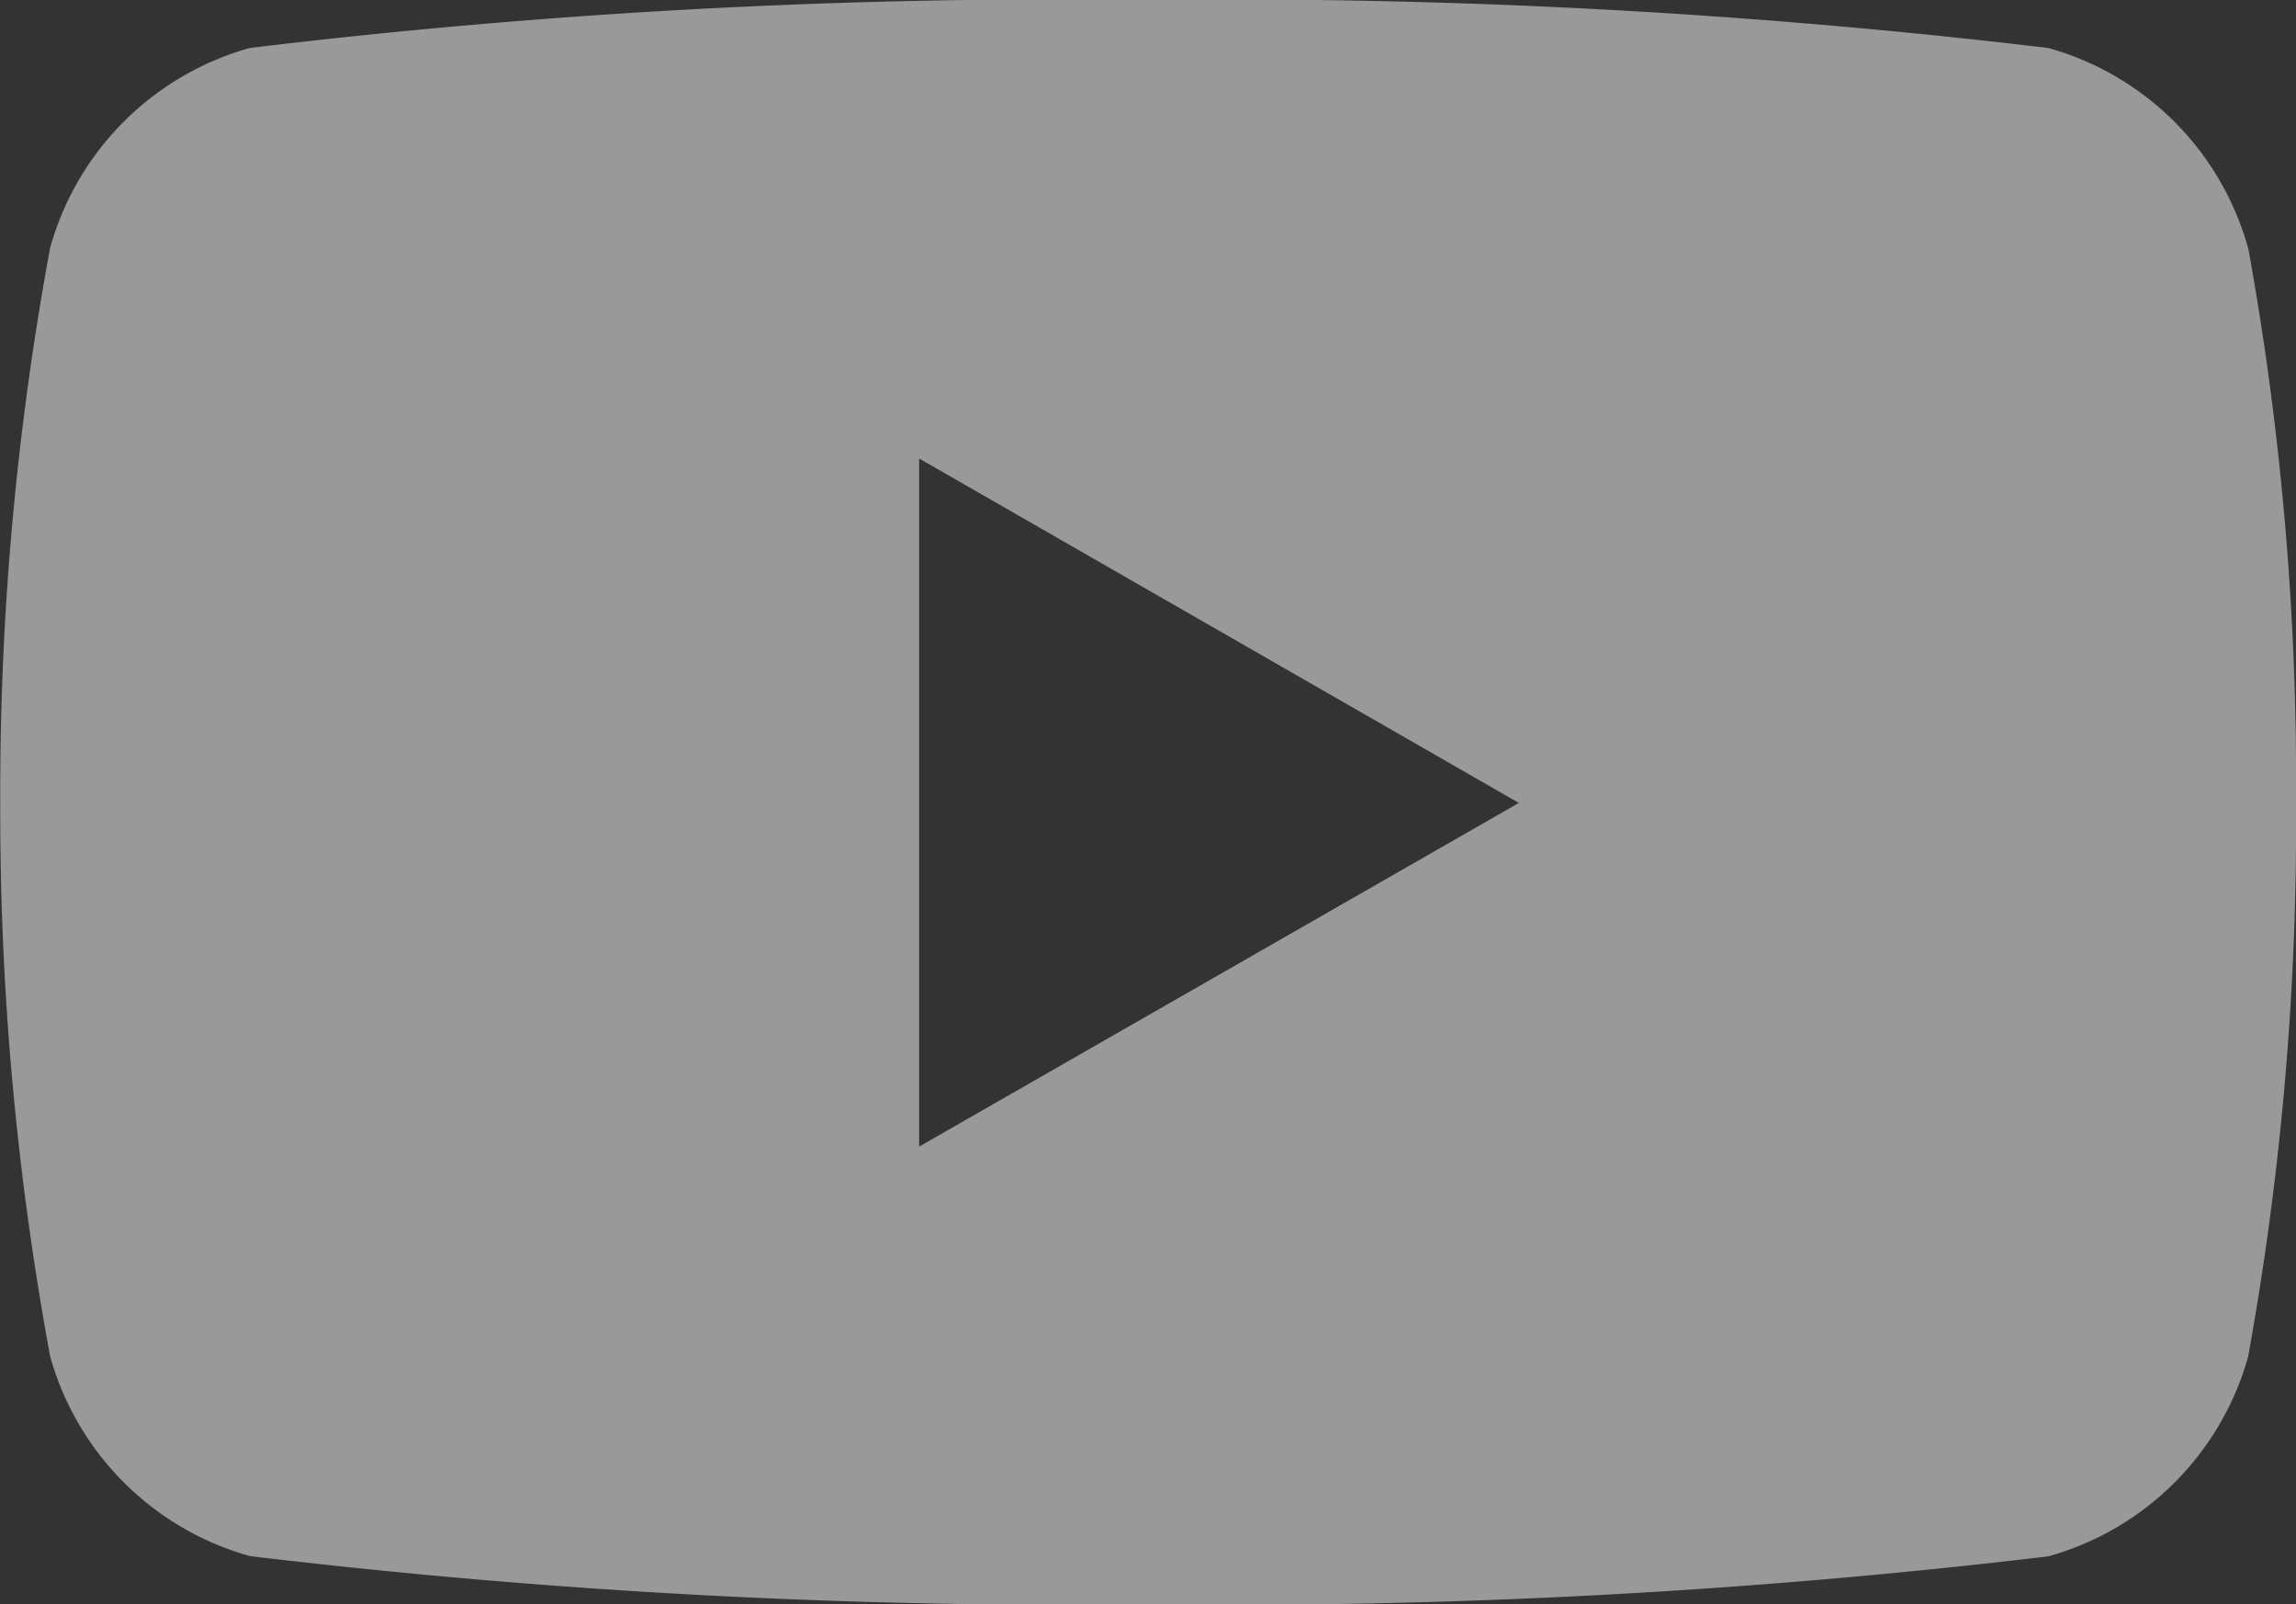
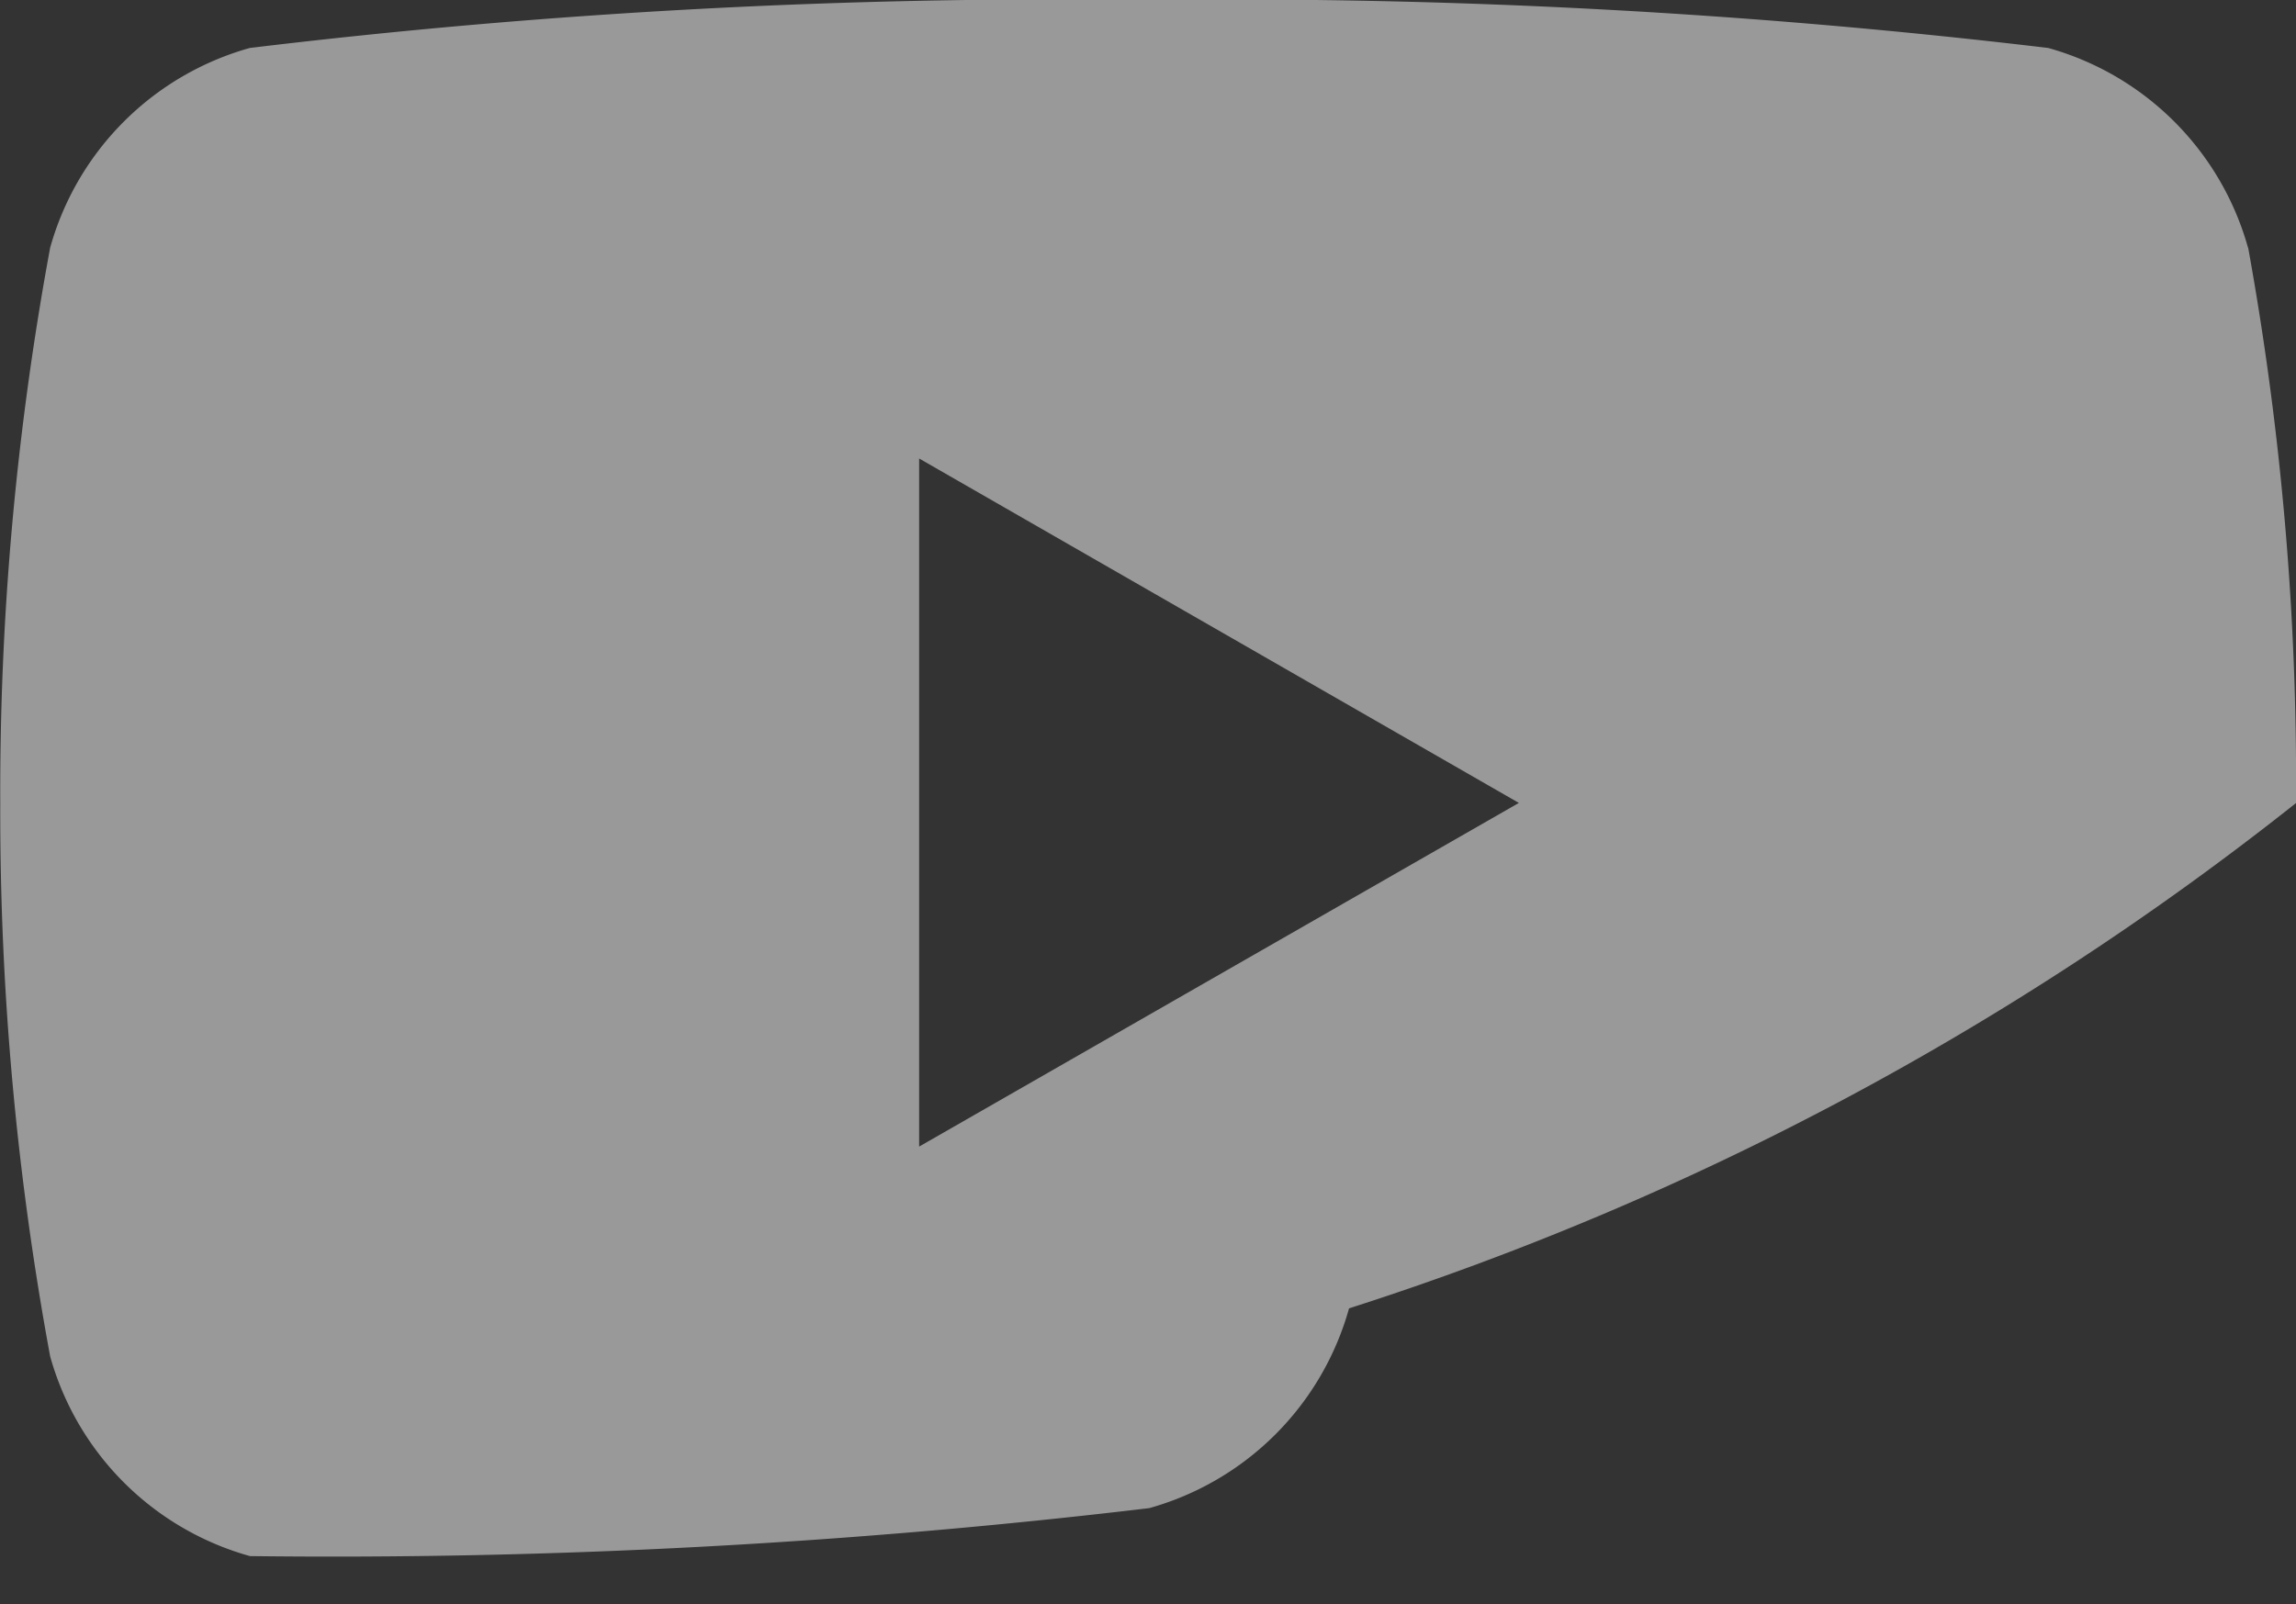
<svg xmlns="http://www.w3.org/2000/svg" width="17.993" height="12.575" viewBox="0 0 17.993 12.575">
  <rect x="0" y="0" width="17.993" height="12.575" fill="#333333" stroke="none" />
-   <path id="Icon_simple-youtube" data-name="Icon simple-youtube" d="M17.624,7.366A2.255,2.255,0,0,0,16.058,5.8a54.034,54.034,0,0,0-7.047-.376A52.828,52.828,0,0,0,1.965,5.8,2.255,2.255,0,0,0,.4,7.366a23.435,23.435,0,0,0-.391,4.354A23.434,23.434,0,0,0,.4,16.056a2.255,2.255,0,0,0,1.566,1.566A53.916,53.916,0,0,0,9.012,18a54.044,54.044,0,0,0,7.047-.376,2.255,2.255,0,0,0,1.566-1.566A23.435,23.435,0,0,0,18,11.719a23.434,23.434,0,0,0-.375-4.354ZM7.21,14.412V9.018l4.7,2.7Z" transform="translate(-0.007 -5.424)" fill="#fff" opacity="0.5" />
+   <path id="Icon_simple-youtube" data-name="Icon simple-youtube" d="M17.624,7.366A2.255,2.255,0,0,0,16.058,5.8a54.034,54.034,0,0,0-7.047-.376A52.828,52.828,0,0,0,1.965,5.8,2.255,2.255,0,0,0,.4,7.366a23.435,23.435,0,0,0-.391,4.354A23.434,23.434,0,0,0,.4,16.056a2.255,2.255,0,0,0,1.566,1.566a54.044,54.044,0,0,0,7.047-.376,2.255,2.255,0,0,0,1.566-1.566A23.435,23.435,0,0,0,18,11.719a23.434,23.434,0,0,0-.375-4.354ZM7.21,14.412V9.018l4.7,2.7Z" transform="translate(-0.007 -5.424)" fill="#fff" opacity="0.5" />
</svg>